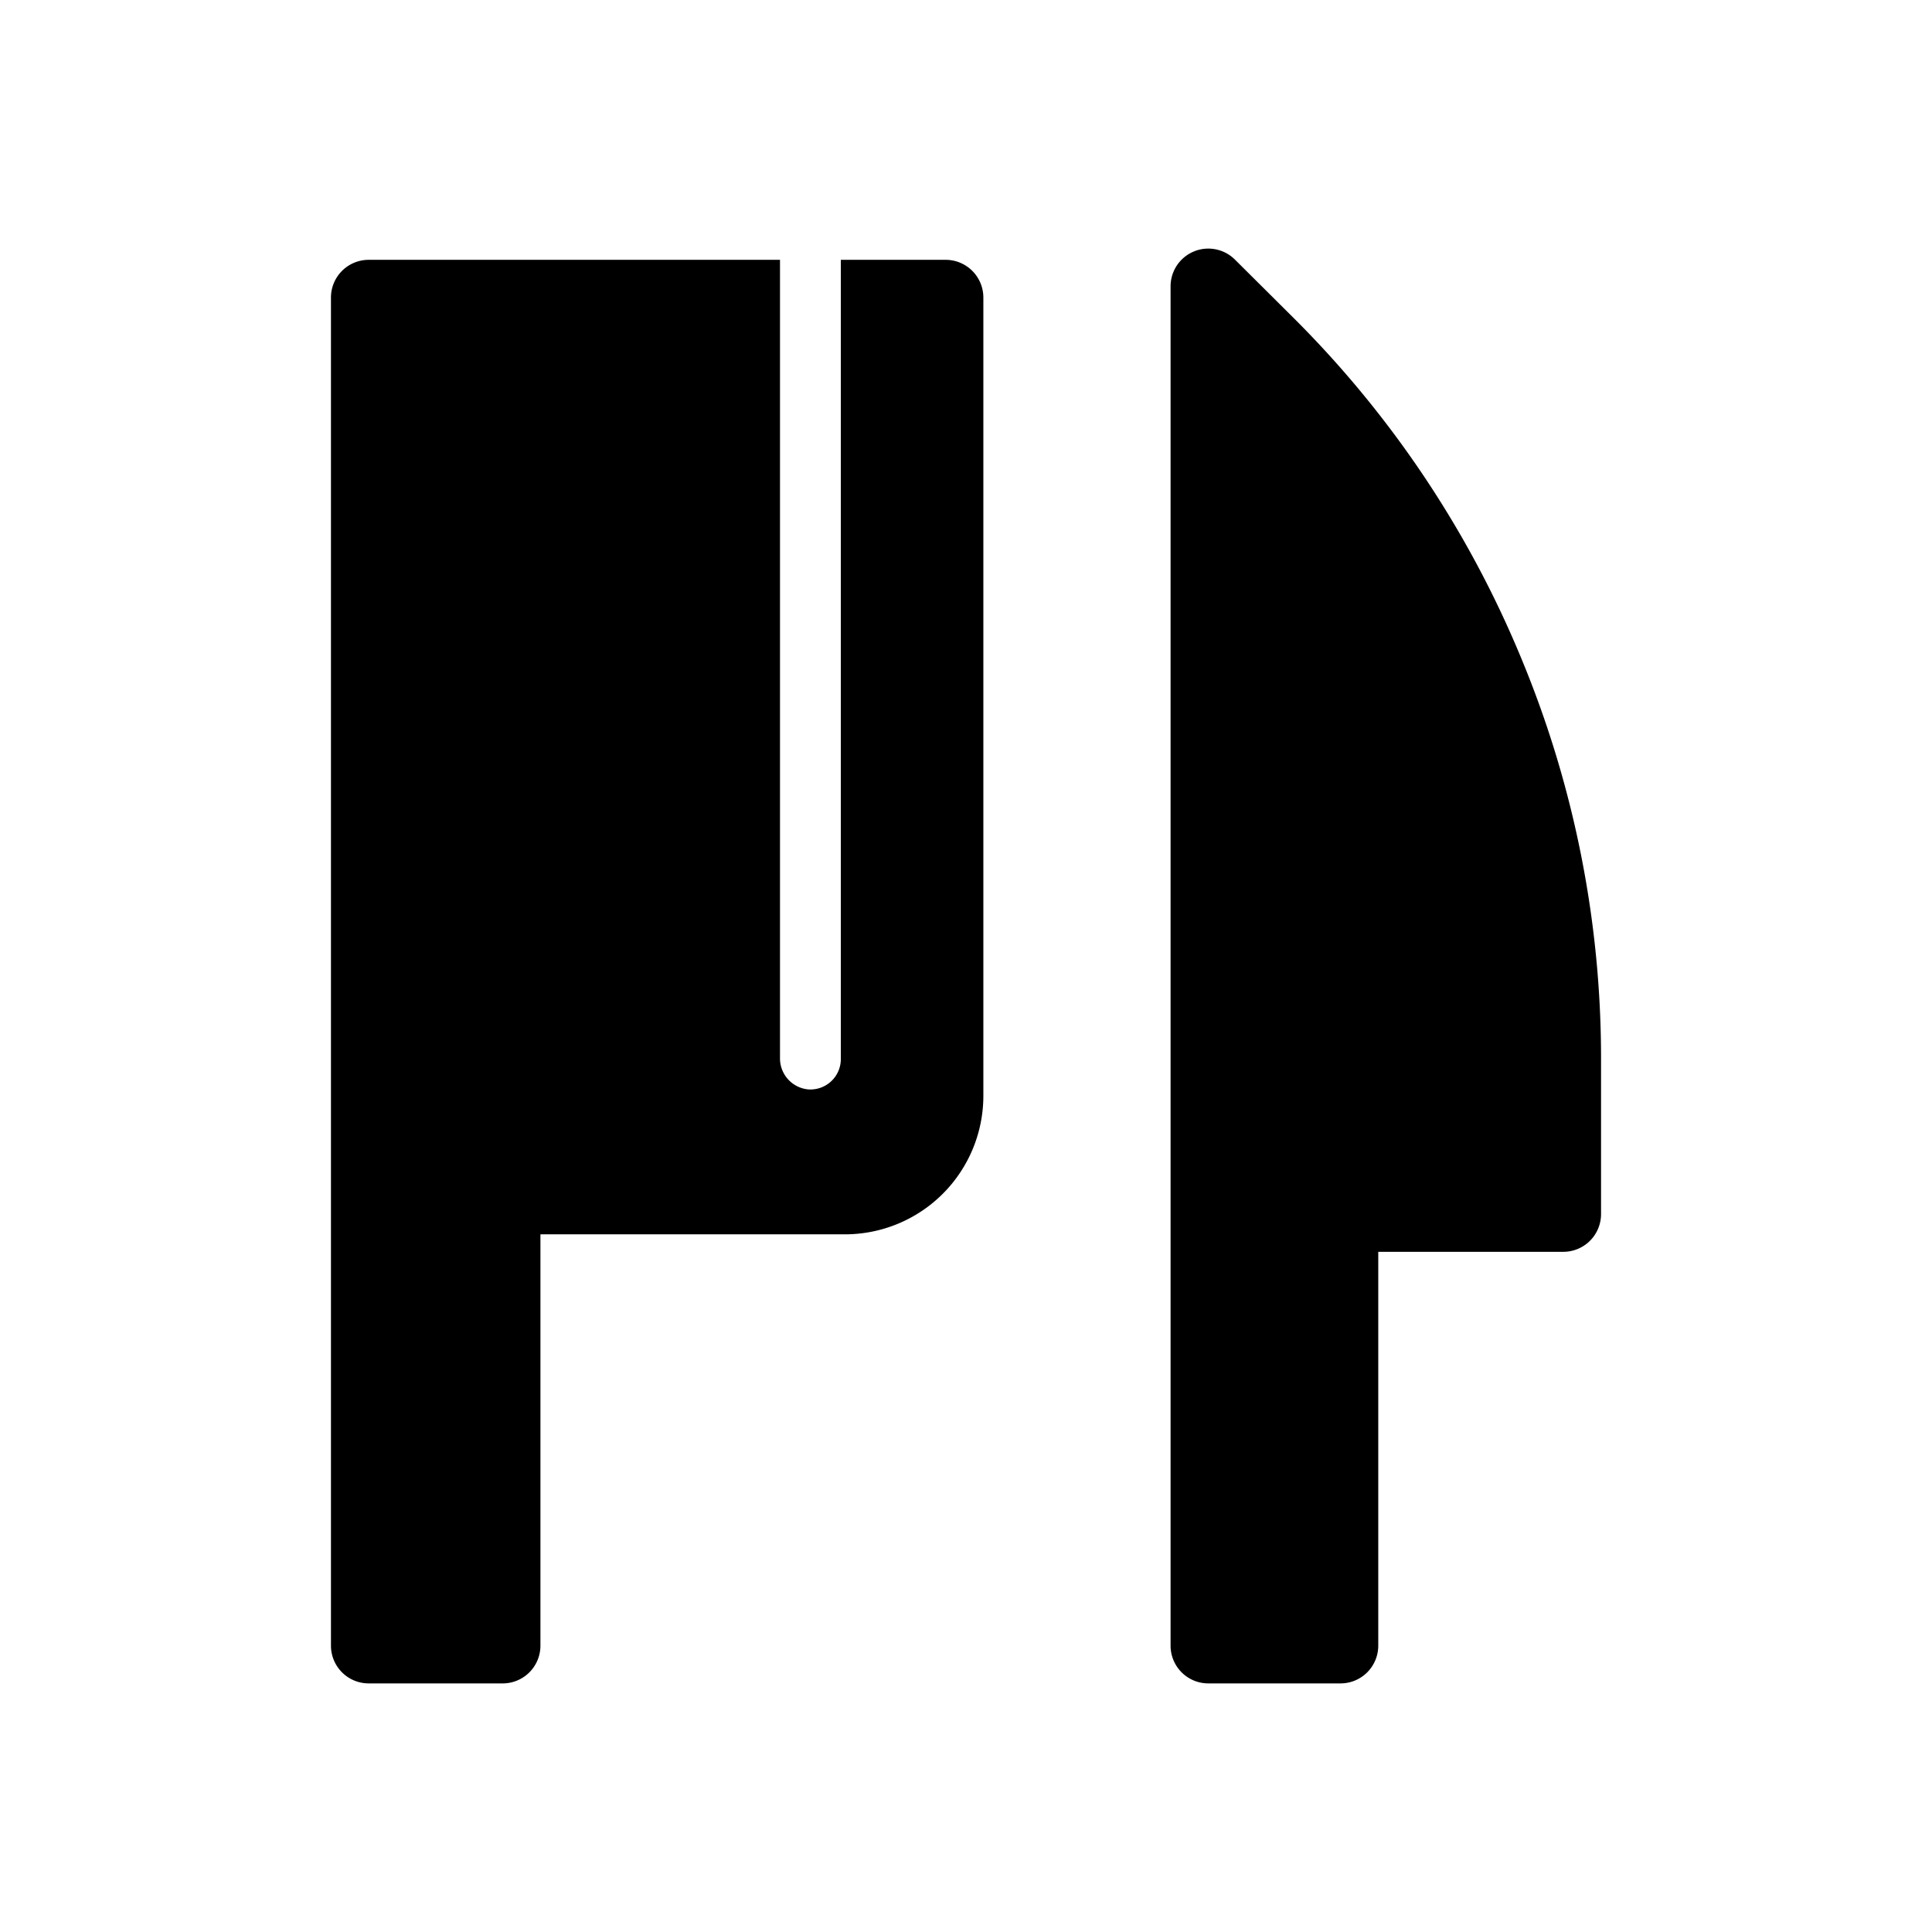
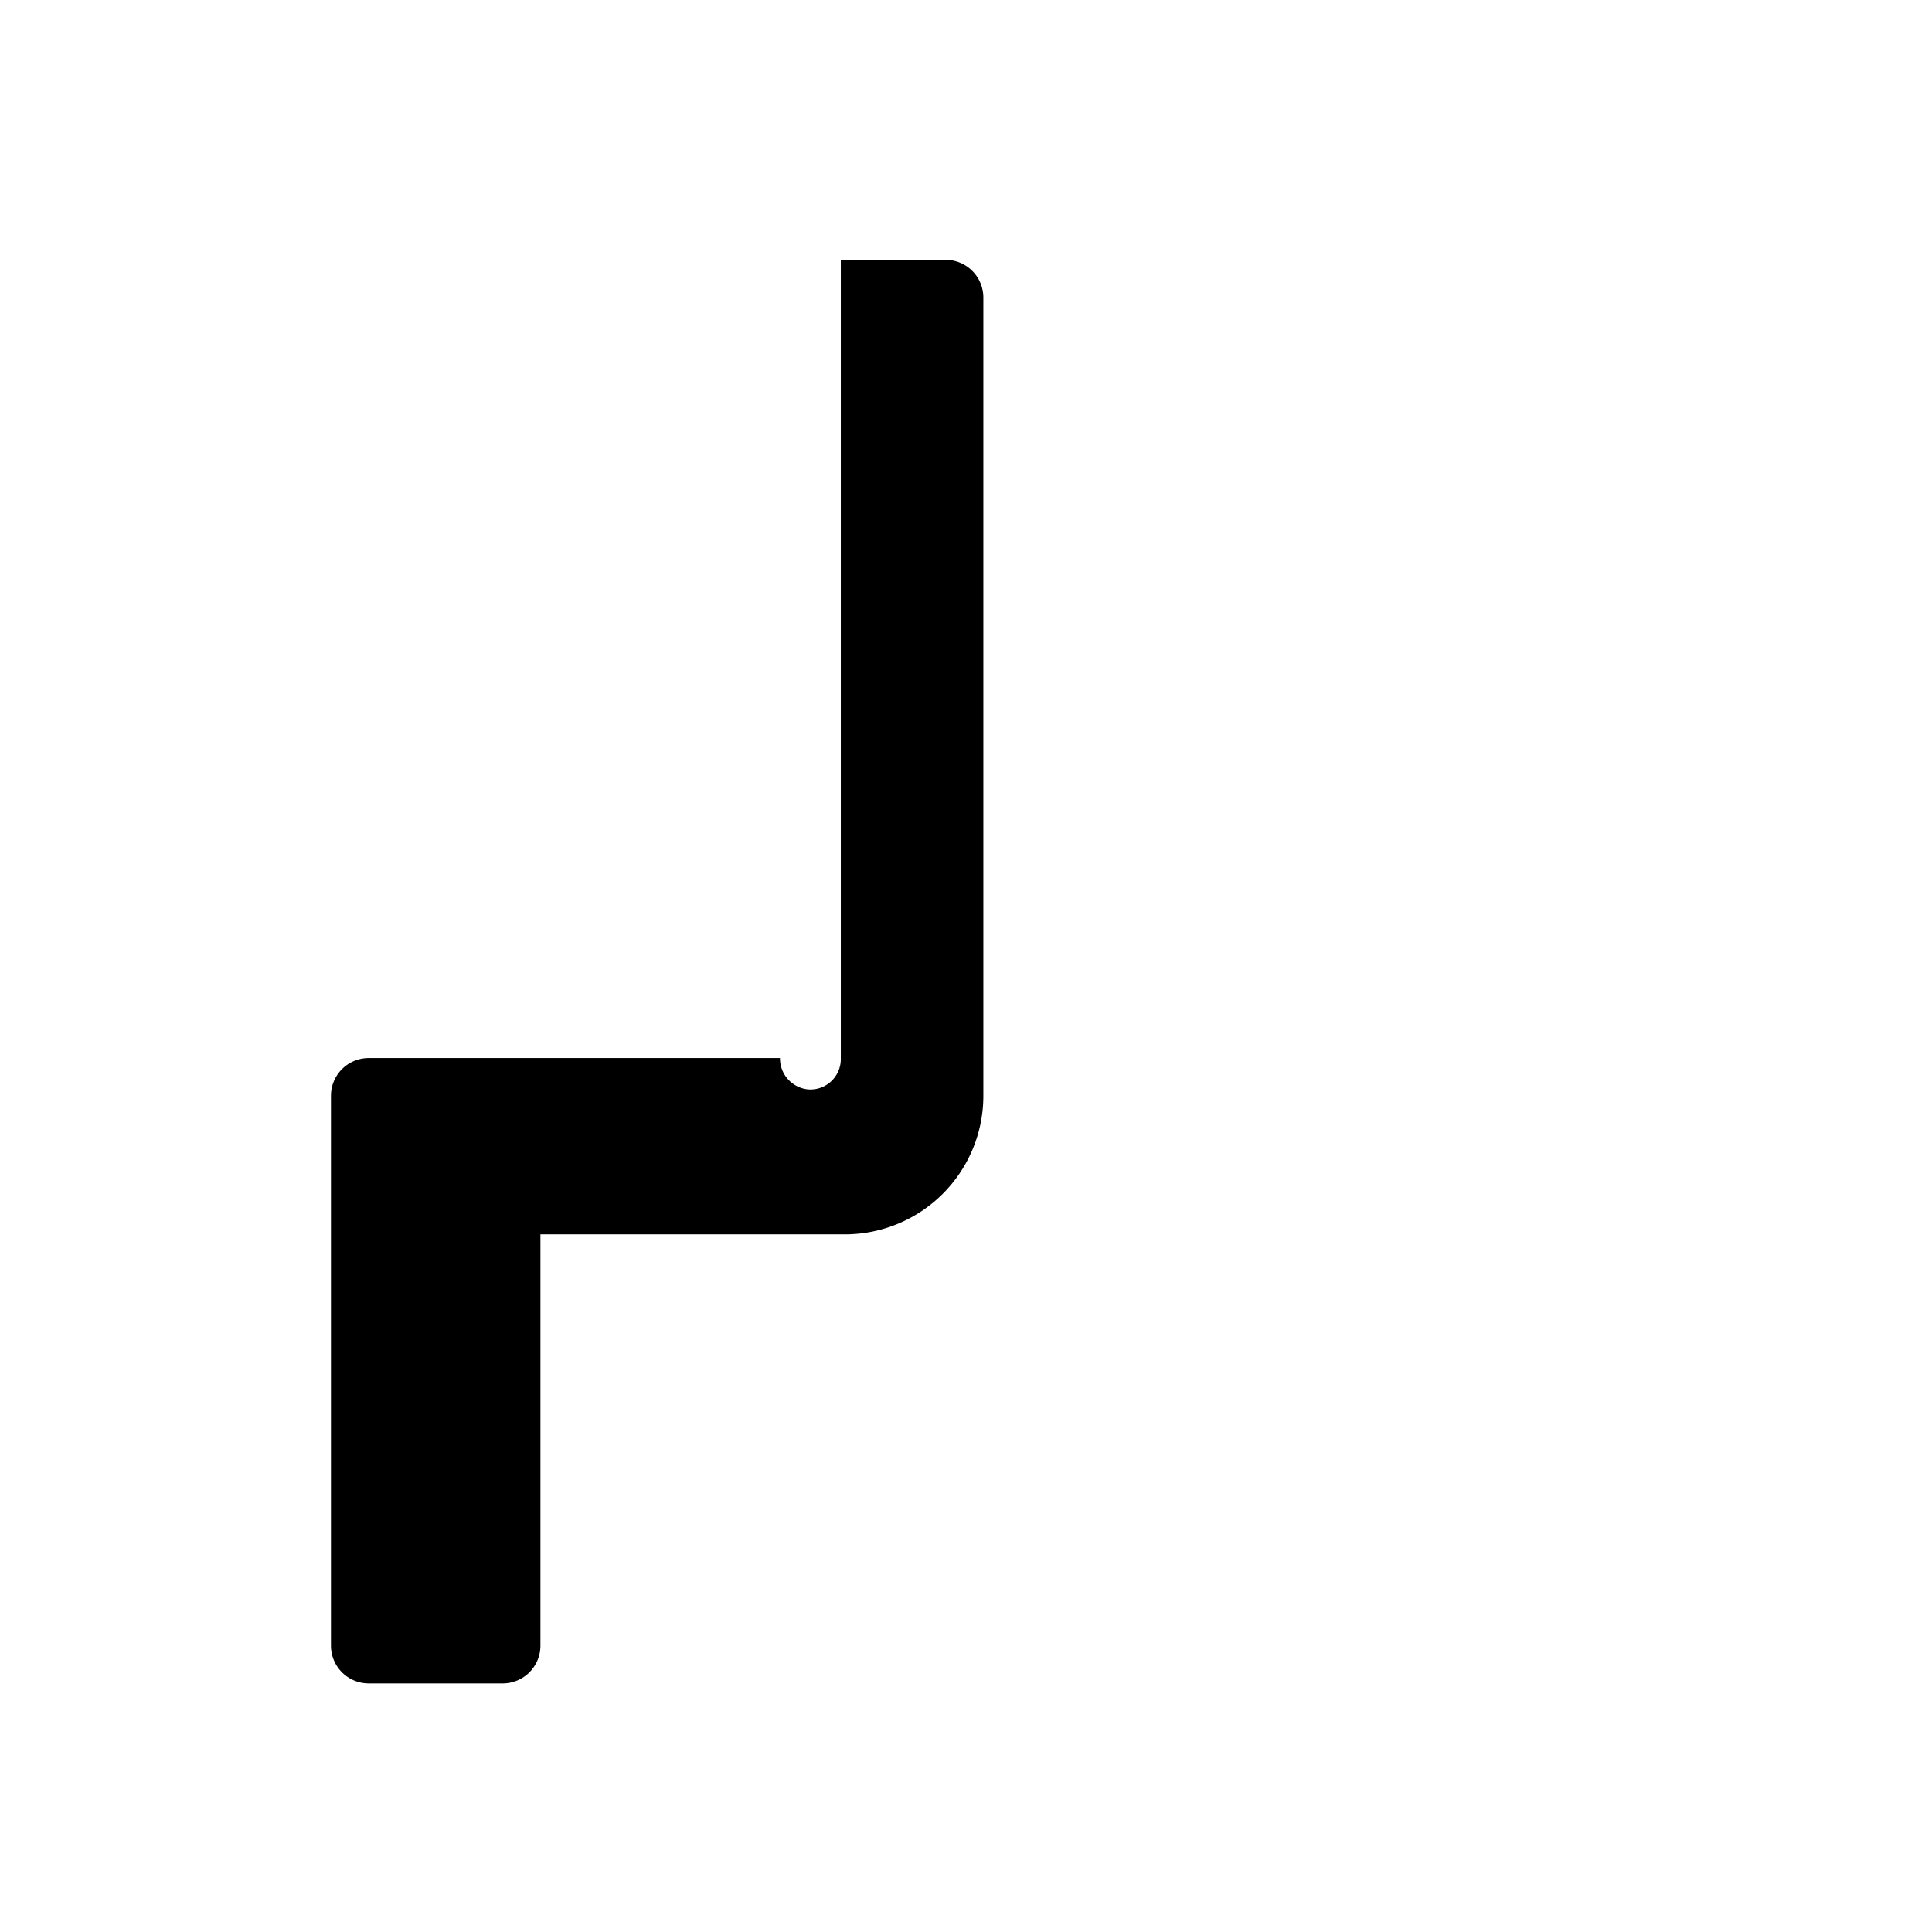
<svg xmlns="http://www.w3.org/2000/svg" viewBox="0 0 512 512">
  <g id="Kitchen_Knife">
-     <path d="M403.029,174.158a276.15,276.15,0,0,0-60.533-90.216l-15.229-15.15a10,10,0,0,0-17.053,7.089V436.119a10,10,0,0,0,10,10h35.039a10,10,0,0,0,10-10V331.744H414.293a10,10,0,0,0,10-10V280.7A276.155,276.155,0,0,0,403.029,174.158Z" />
-     <path d="M250.6,68.856h-27.773V280.664a8.06,8.06,0,0,1-8.596,8.042,8.243,8.243,0,0,1-7.523-8.318V68.856H97.707a10,10,0,0,0-10,10V436.119a10,10,0,0,0,10,10h35.512a10,10,0,0,0,10-10V327.112h80.717A36.705,36.705,0,0,0,260.6,290.448V78.856A10,10,0,0,0,250.6,68.856Z" />
+     <path d="M250.6,68.856h-27.773V280.664a8.06,8.06,0,0,1-8.596,8.042,8.243,8.243,0,0,1-7.523-8.318H97.707a10,10,0,0,0-10,10V436.119a10,10,0,0,0,10,10h35.512a10,10,0,0,0,10-10V327.112h80.717A36.705,36.705,0,0,0,260.6,290.448V78.856A10,10,0,0,0,250.6,68.856Z" />
  </g>
</svg>